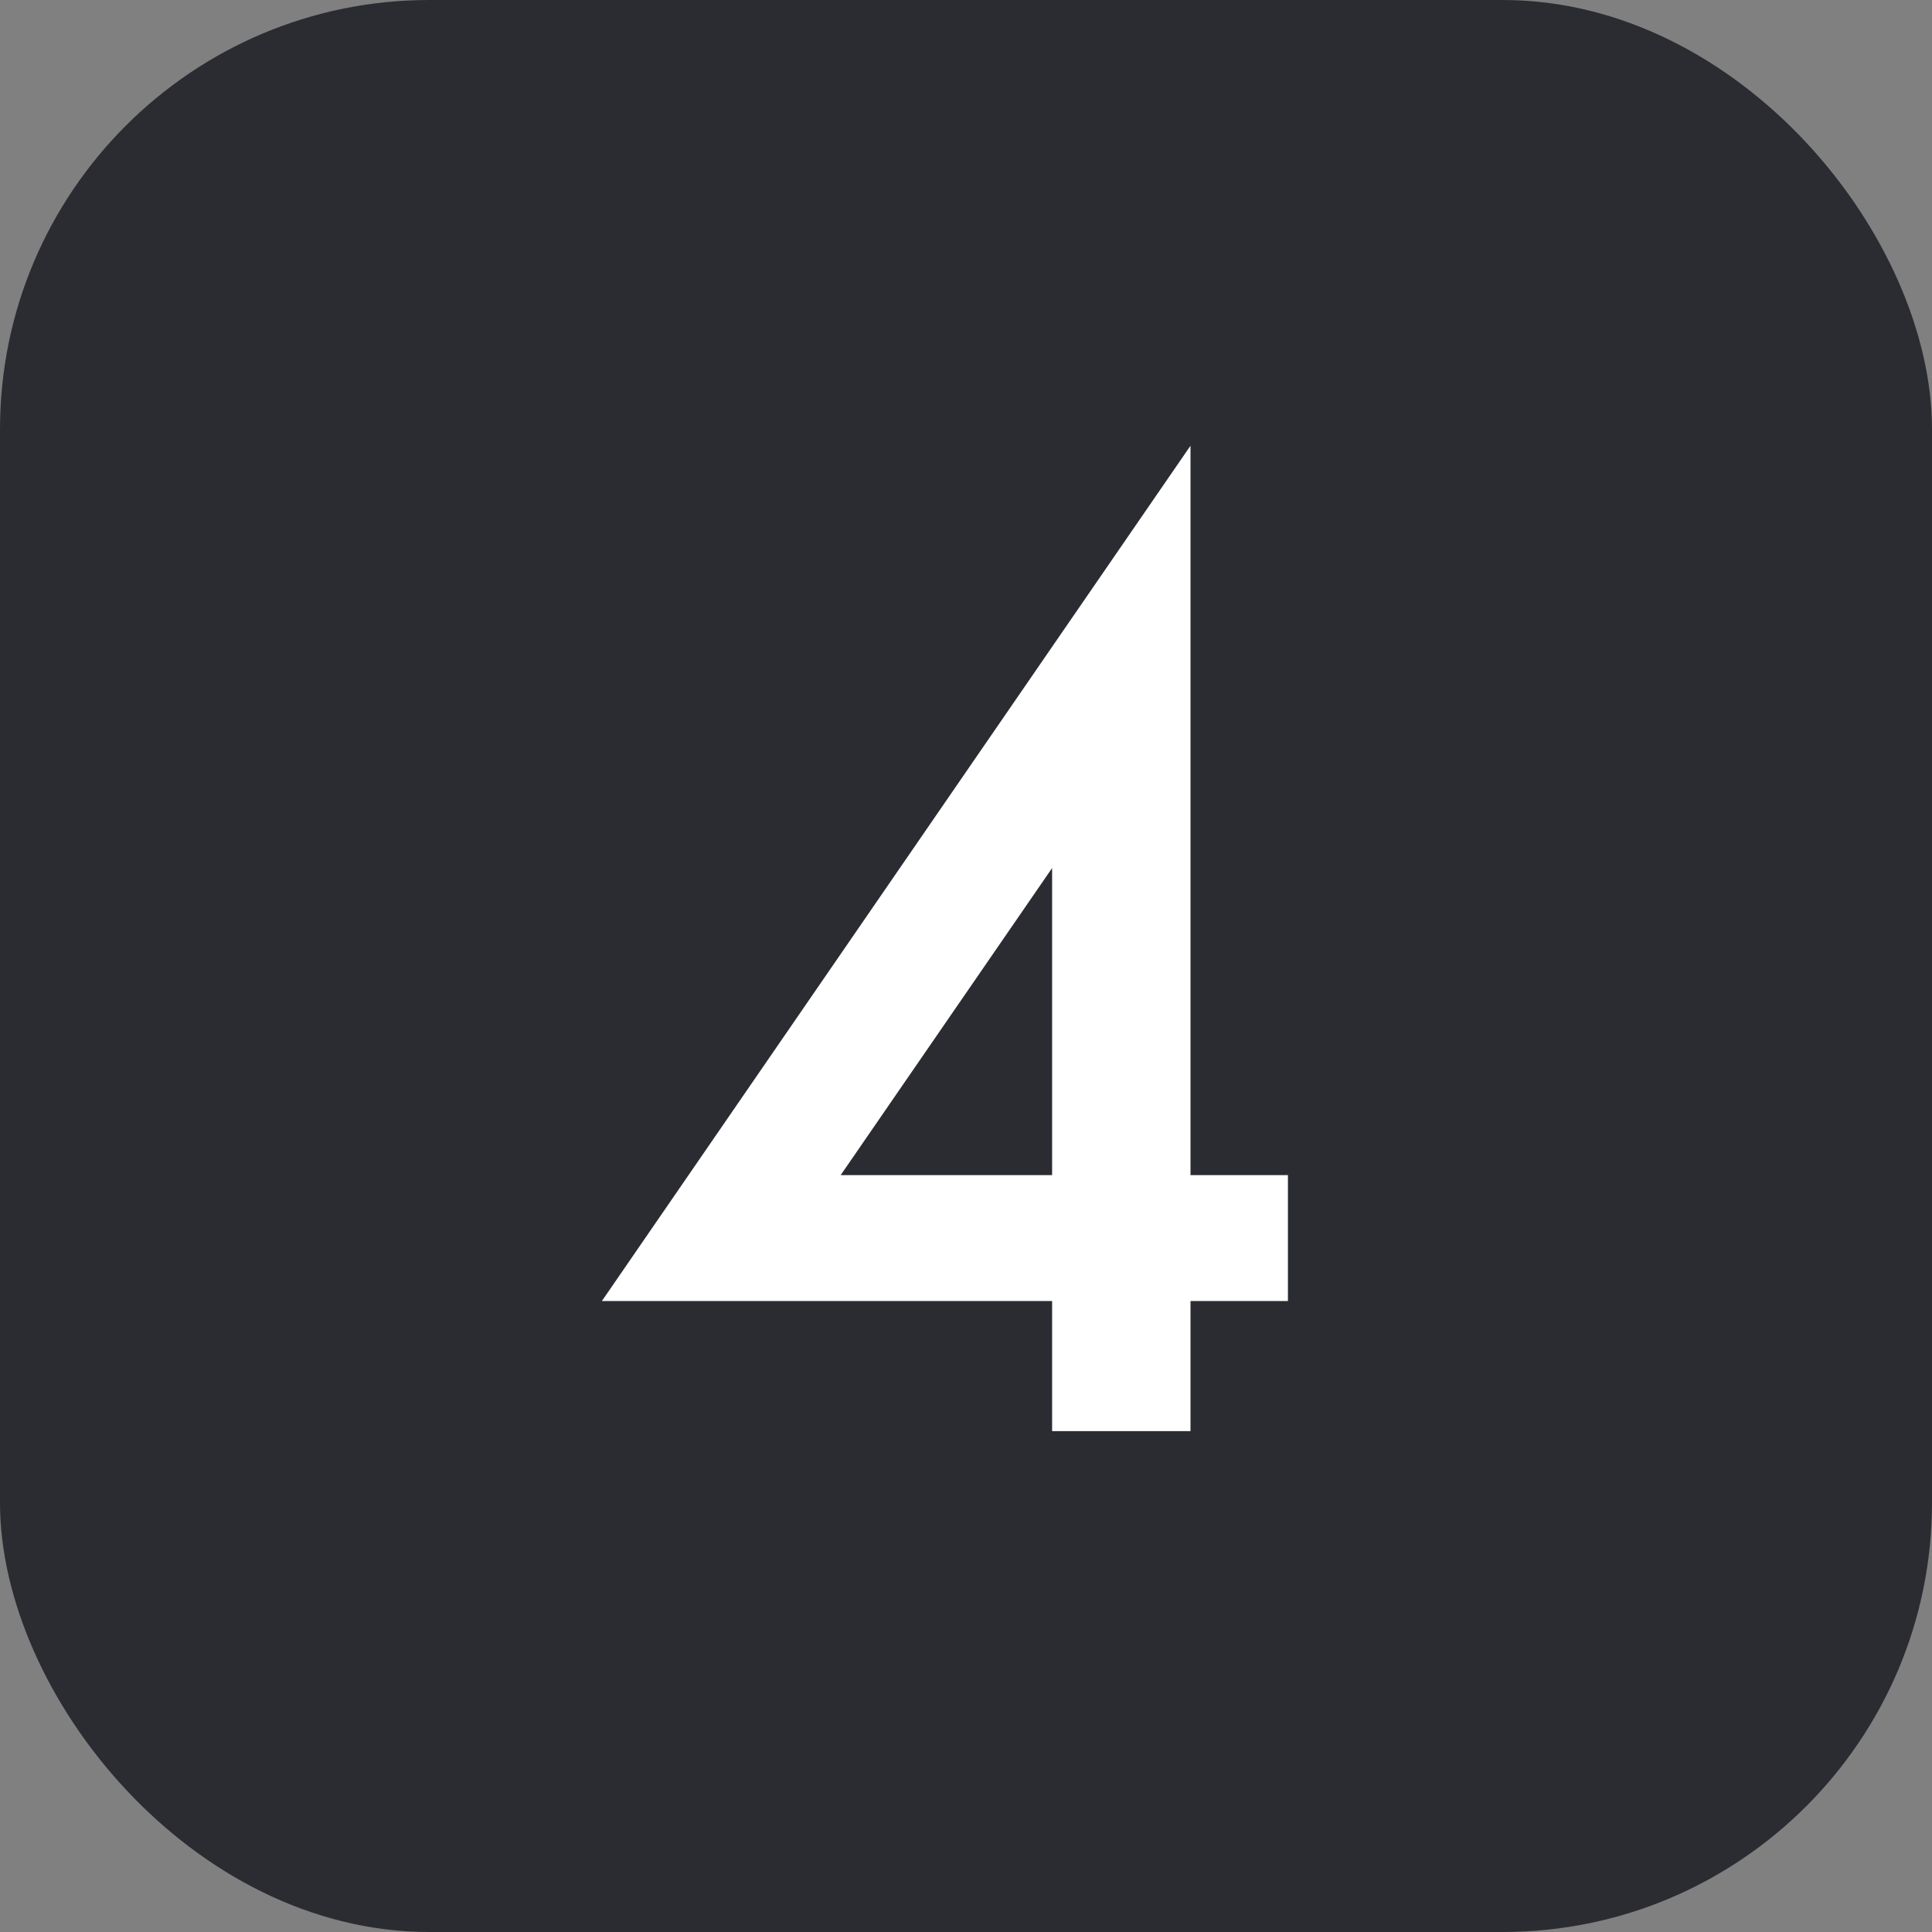
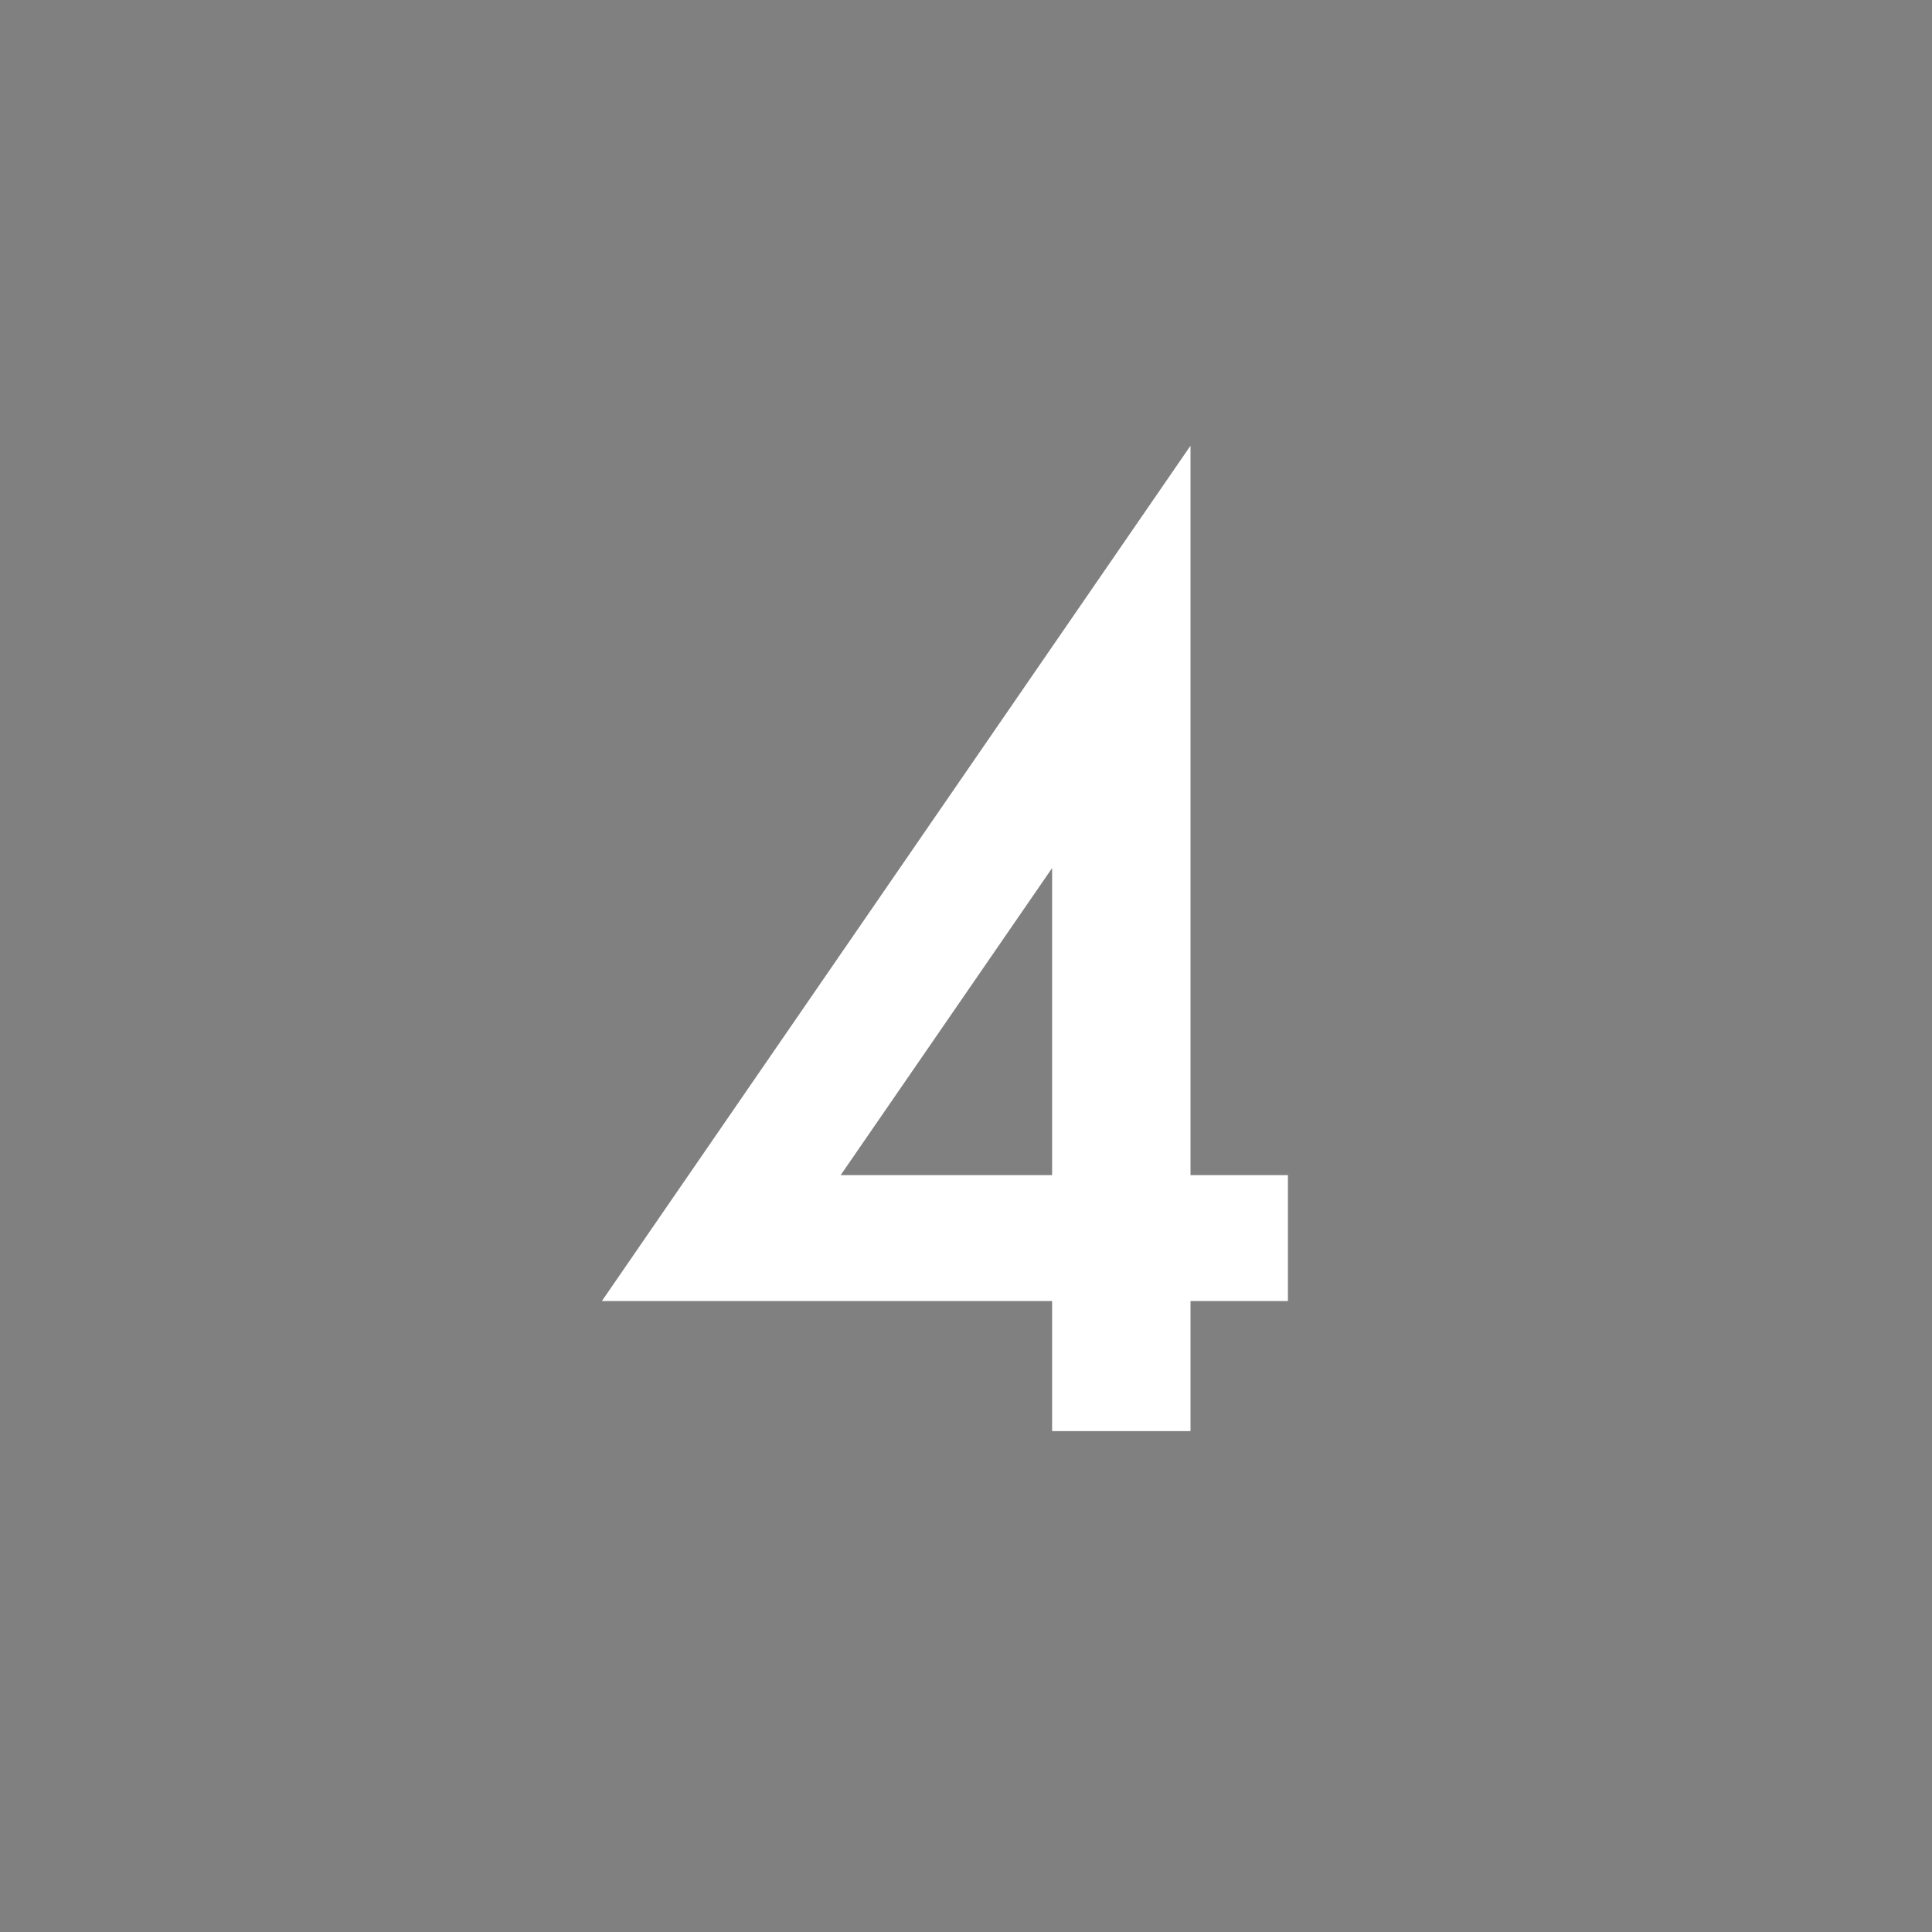
<svg xmlns="http://www.w3.org/2000/svg" width="54" height="54" viewBox="0 0 54 54" fill="none">
  <rect x="0" y="0" width="54" height="54" fill="#808080" stroke="none" />
-   <rect width="54" height="54" rx="12" fill="#2B2C32" />
  <path d="M33.275 32.845H35.998V36.364H33.275V40H29.407V36.364H16.823L33.275 12.458V32.845ZM29.407 32.845V24.262L23.497 32.845H29.407Z" fill="white" />
</svg>